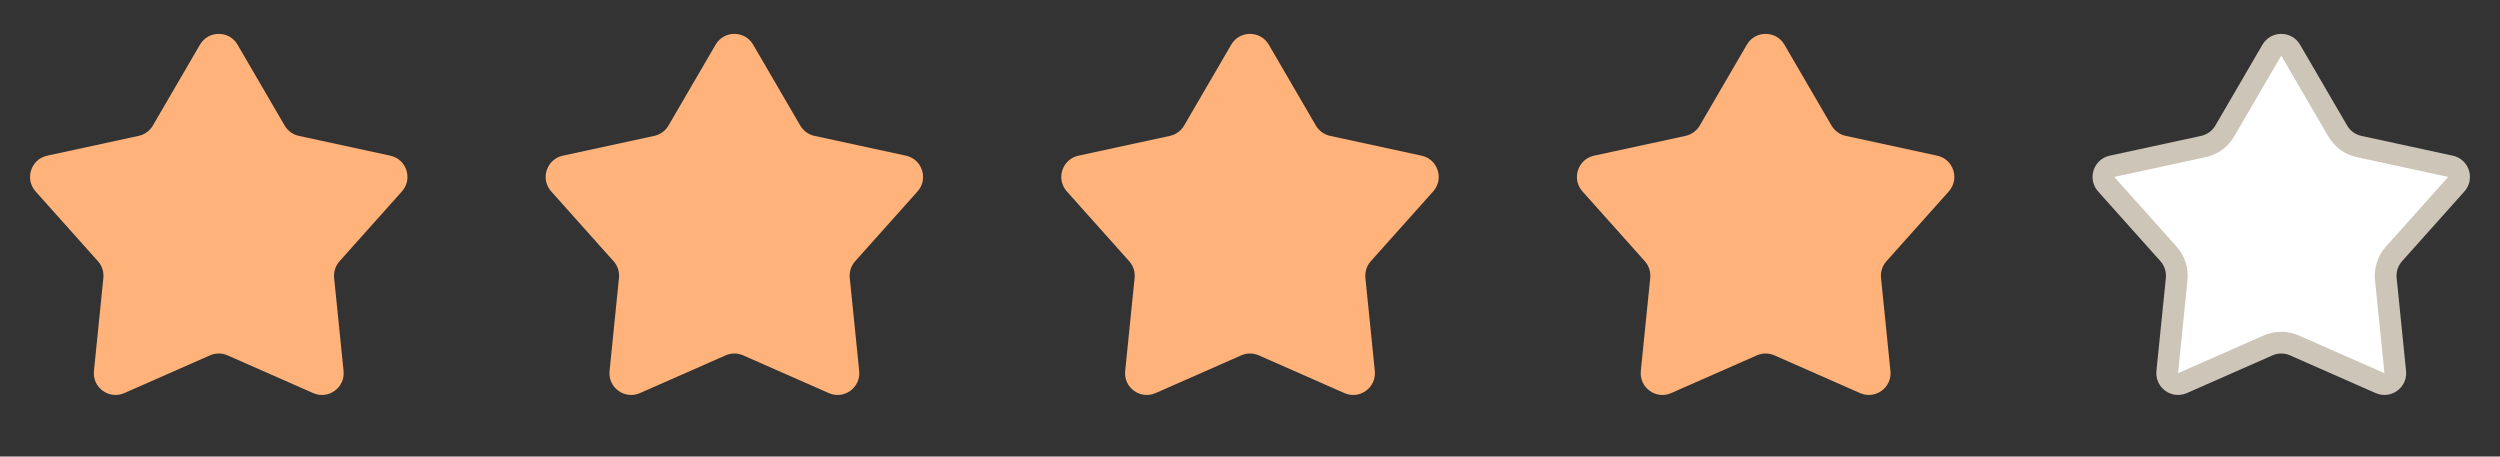
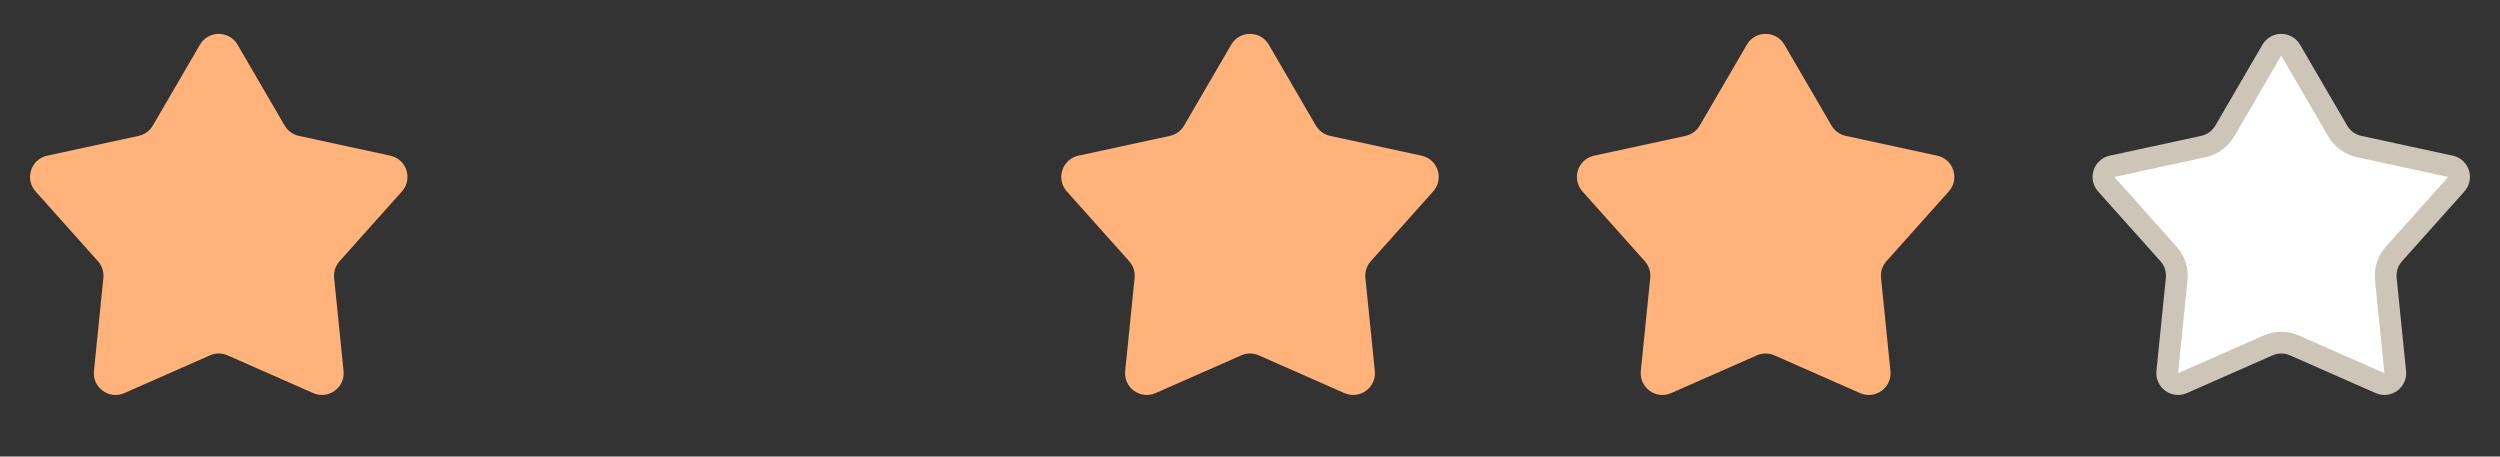
<svg xmlns="http://www.w3.org/2000/svg" width="115" height="21" viewBox="0 0 115 21" fill="none">
  <rect x="0" y="0" width="115" height="21" fill="#333333" stroke="none" />
  <path d="M9.198 2.055C9.584 1.393 10.541 1.393 10.927 2.055L13.094 5.776C13.235 6.018 13.472 6.19 13.746 6.25L17.954 7.161C18.704 7.323 18.999 8.233 18.489 8.805L15.62 12.016C15.433 12.225 15.342 12.503 15.37 12.783L15.804 17.067C15.881 17.829 15.107 18.392 14.406 18.082L10.466 16.346C10.209 16.233 9.916 16.233 9.659 16.346L5.719 18.082C5.018 18.392 4.244 17.829 4.321 17.067L4.755 12.783C4.783 12.503 4.692 12.225 4.505 12.016L1.636 8.805C1.126 8.233 1.421 7.323 2.171 7.161L6.379 6.25C6.653 6.19 6.89 6.018 7.031 5.776L9.198 2.055Z" fill="#FFB27A" />
-   <path d="M32.917 2.055C33.303 1.393 34.26 1.393 34.645 2.055L36.812 5.776C36.954 6.018 37.191 6.19 37.465 6.25L41.673 7.161C42.422 7.323 42.718 8.233 42.207 8.805L39.338 12.016C39.151 12.225 39.061 12.503 39.089 12.783L39.523 17.067C39.6 17.829 38.826 18.392 38.125 18.082L34.184 16.346C33.928 16.233 33.635 16.233 33.378 16.346L29.438 18.082C28.736 18.392 27.962 17.829 28.04 17.067L28.473 12.783C28.502 12.503 28.411 12.225 28.224 12.016L25.355 8.805C24.845 8.233 25.14 7.323 25.889 7.161L30.098 6.25C30.372 6.19 30.609 6.018 30.75 5.776L32.917 2.055Z" fill="#FFB27A" />
  <path d="M56.636 2.055C57.022 1.393 57.978 1.393 58.364 2.055L60.531 5.776C60.673 6.018 60.909 6.19 61.184 6.25L65.392 7.161C66.141 7.323 66.437 8.233 65.926 8.805L63.057 12.016C62.87 12.225 62.78 12.503 62.808 12.783L63.242 17.067C63.319 17.829 62.545 18.392 61.843 18.082L57.903 16.346C57.646 16.233 57.354 16.233 57.097 16.346L53.157 18.082C52.455 18.392 51.681 17.829 51.758 17.067L52.192 12.783C52.22 12.503 52.13 12.225 51.943 12.016L49.074 8.805C48.563 8.233 48.859 7.323 49.608 7.161L53.816 6.25C54.091 6.19 54.328 6.018 54.469 5.776L56.636 2.055Z" fill="#FFB27A" />
  <path d="M80.355 2.055C80.74 1.393 81.697 1.393 82.083 2.055L84.25 5.776C84.391 6.018 84.628 6.19 84.903 6.25L89.111 7.161C89.86 7.323 90.156 8.233 89.645 8.805L86.776 12.016C86.589 12.225 86.498 12.503 86.527 12.783L86.96 17.067C87.038 17.829 86.264 18.392 85.562 18.082L81.622 16.346C81.365 16.233 81.072 16.233 80.816 16.346L76.875 18.082C76.174 18.392 75.4 17.829 75.477 17.067L75.911 12.783C75.939 12.503 75.849 12.225 75.662 12.016L72.793 8.805C72.282 8.233 72.578 7.323 73.327 7.161L77.535 6.25C77.809 6.19 78.046 6.018 78.188 5.776L80.355 2.055Z" fill="#FFB27A" />
  <path d="M104.505 2.307C104.698 1.976 105.177 1.976 105.37 2.307L107.537 6.027C107.749 6.391 108.104 6.649 108.515 6.739L112.724 7.65C113.098 7.731 113.246 8.186 112.991 8.472L110.122 11.682C109.841 11.996 109.706 12.414 109.748 12.833L110.182 17.117C110.22 17.498 109.833 17.779 109.483 17.625L105.542 15.889C105.157 15.719 104.718 15.719 104.333 15.889L100.392 17.625C100.042 17.779 99.655 17.498 99.693 17.117L100.127 12.833C100.169 12.414 100.034 11.996 99.753 11.682L96.884 8.472C96.629 8.186 96.777 7.731 97.151 7.65L101.36 6.739C101.771 6.649 102.126 6.391 102.338 6.027L104.505 2.307Z" fill="white" stroke="#CCC5B8" />
</svg>